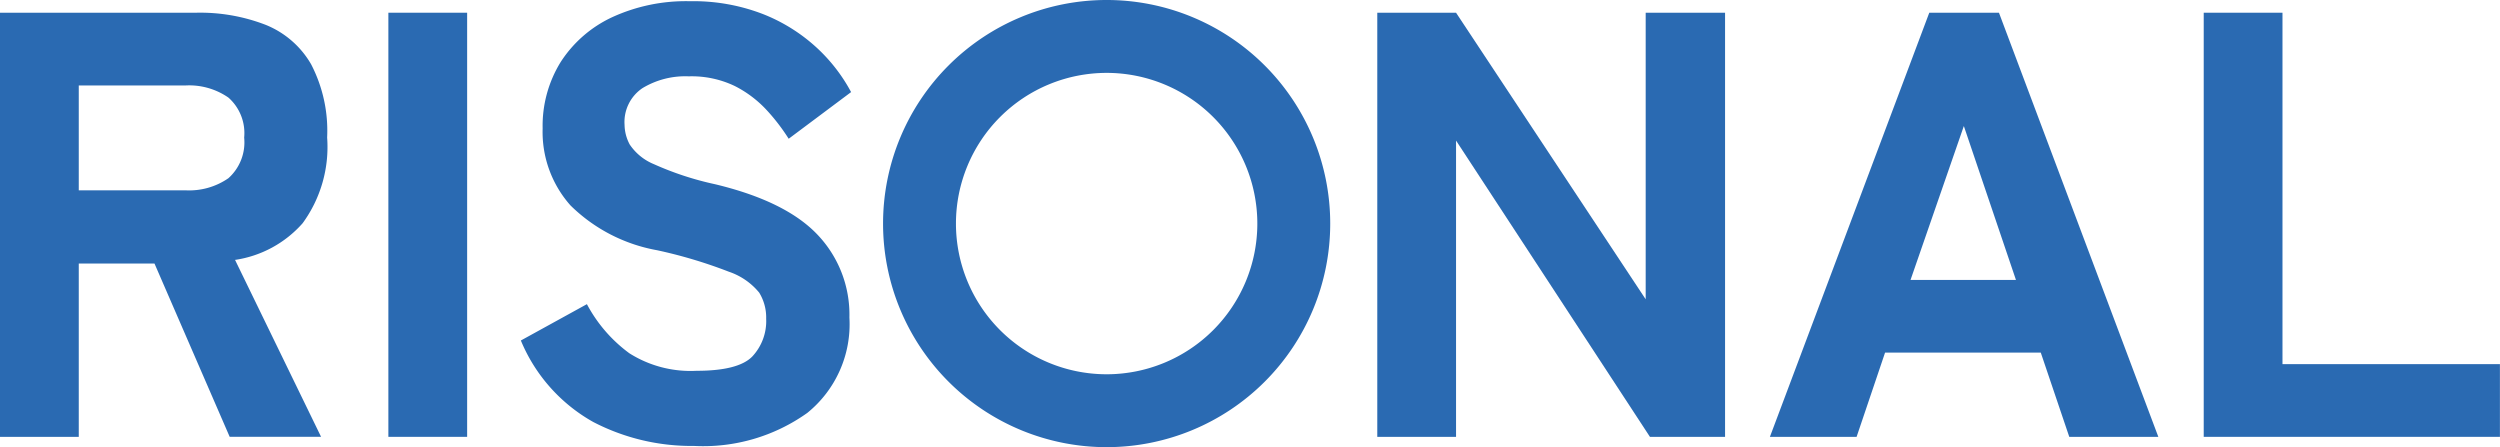
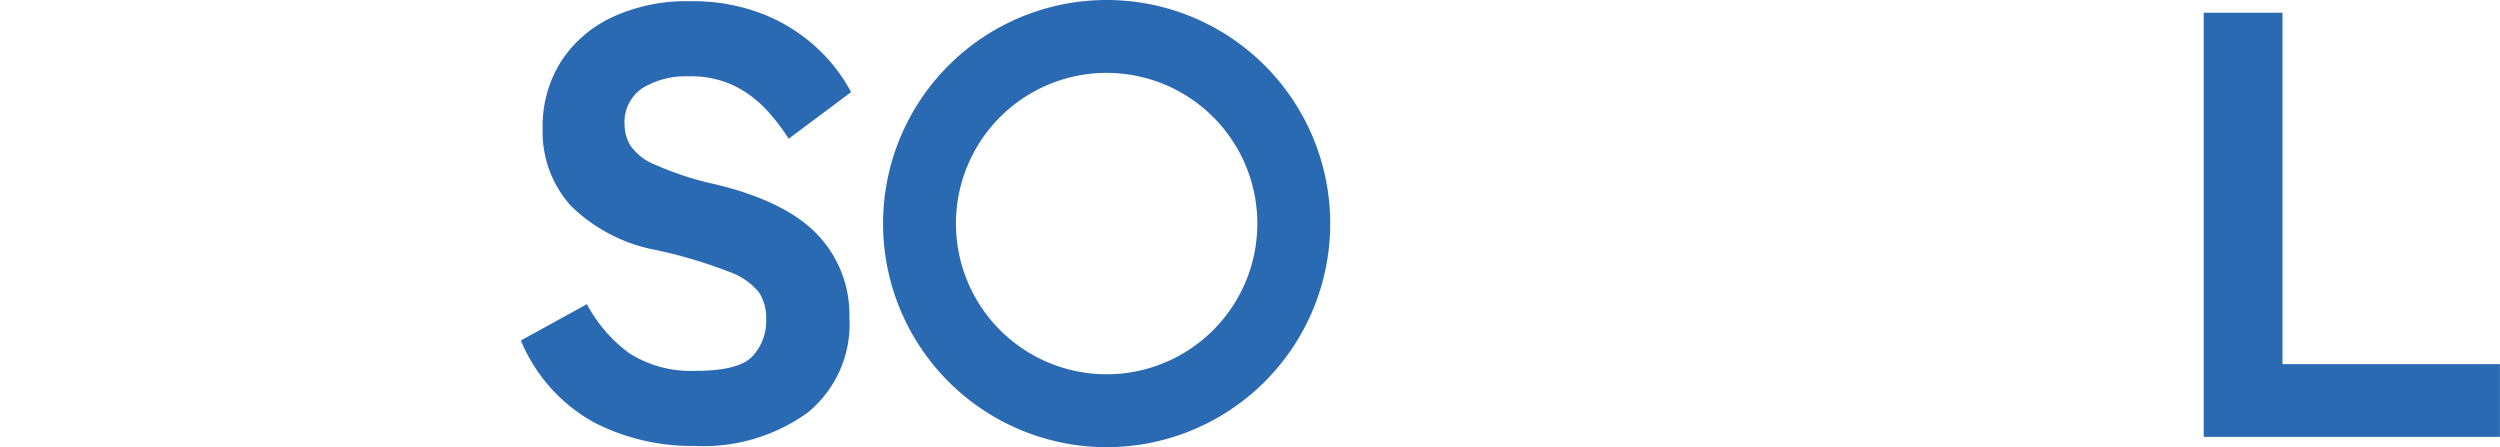
<svg xmlns="http://www.w3.org/2000/svg" id="logo_resonal" width="160" height="28.617" viewBox="0 0 160 28.617">
  <defs>
    <clipPath id="clip-path">
      <rect id="長方形_17" data-name="長方形 17" width="160" height="28.617" fill="#2a6ab2" />
    </clipPath>
  </defs>
  <g id="グループ_9" data-name="グループ 9">
    <g id="グループ_8" data-name="グループ 8" clip-path="url(#clip-path)">
-       <path id="パス_1" data-name="パス 1" d="M0,30.078V2.934H12.564A11.607,11.607,0,0,1,17,3.709a5.9,5.9,0,0,1,2.909,2.52,9.227,9.227,0,0,1,1.028,4.692,8.27,8.27,0,0,1-1.57,5.487,7.157,7.157,0,0,1-4.324,2.346l5.506,11.323H14.7L9.888,18.988H5.041v11.09ZM5.041,14.3h6.825a4.409,4.409,0,0,0,2.753-.775,3.078,3.078,0,0,0,1.008-2.6,3.03,3.03,0,0,0-1.008-2.559,4.41,4.41,0,0,0-2.753-.776H5.041Z" transform="translate(0 -2.12)" fill="#2a6ab2" />
-       <rect id="長方形_16" data-name="長方形 16" width="5.041" height="27.144" transform="translate(24.856 0.814)" fill="#2a6ab2" />
      <path id="パス_2" data-name="パス 2" d="M131.158,28.742a13.633,13.633,0,0,1-6.418-1.532,10.645,10.645,0,0,1-4.634-5.216l4.227-2.326a9.3,9.3,0,0,0,2.714,3.141,7.324,7.324,0,0,0,4.3,1.124q2.675,0,3.567-.911a3.316,3.316,0,0,0,.892-2.424,3.036,3.036,0,0,0-.446-1.667,4.275,4.275,0,0,0-1.939-1.338,30.493,30.493,0,0,0-4.595-1.376,10.537,10.537,0,0,1-5.545-2.869A7.078,7.078,0,0,1,121.5,8.423a7.756,7.756,0,0,1,1.163-4.265,7.858,7.858,0,0,1,3.277-2.85A11.284,11.284,0,0,1,130.926.28a12.358,12.358,0,0,1,4.653.814,11.041,11.041,0,0,1,3.432,2.133,10.777,10.777,0,0,1,2.23,2.869l-3.994,2.986a12.793,12.793,0,0,0-1.416-1.842A7.227,7.227,0,0,0,133.8,5.709a6.374,6.374,0,0,0-2.947-.621,5.285,5.285,0,0,0-2.966.756,2.613,2.613,0,0,0-1.144,2.346,2.737,2.737,0,0,0,.33,1.26,3.43,3.43,0,0,0,1.551,1.26,19.632,19.632,0,0,0,3.9,1.28q4.537,1.086,6.573,3.238a7.41,7.41,0,0,1,2.036,5.293,7.3,7.3,0,0,1-2.695,6.107,11.474,11.474,0,0,1-7.271,2.113" transform="translate(-86.771 -0.202)" fill="#2a6ab2" />
-       <path id="パス_3" data-name="パス 3" d="M317.582,30.078V2.934h5.041l12.137,18.341V2.934h5.08V30.078h-4.808L322.623,11.116V30.078Z" transform="translate(-229.436 -2.12)" fill="#2a6ab2" />
-       <path id="パス_4" data-name="パス 4" d="M408.111,30.077l10.2-27.144h4.459l10.2,27.144h-5.7l-1.823-5.39h-9.966l-1.822,5.39Zm9-10.043h6.747l-3.335-9.849Z" transform="translate(-294.837 -2.119)" fill="#2a6ab2" />
      <path id="パス_5" data-name="パス 5" d="M508.143,30.078V2.934h5.041V25.425H527.1v4.653Z" transform="translate(-367.105 -2.12)" fill="#2a6ab2" />
      <path id="パス_6" data-name="パス 6" d="M217.928,0a14.309,14.309,0,1,0,14.309,14.309A14.309,14.309,0,0,0,217.928,0m0,23.953a9.644,9.644,0,1,1,9.644-9.645,9.644,9.644,0,0,1-9.644,9.645" transform="translate(-147.103 0)" fill="#2a6ab2" />
    </g>
  </g>
</svg>